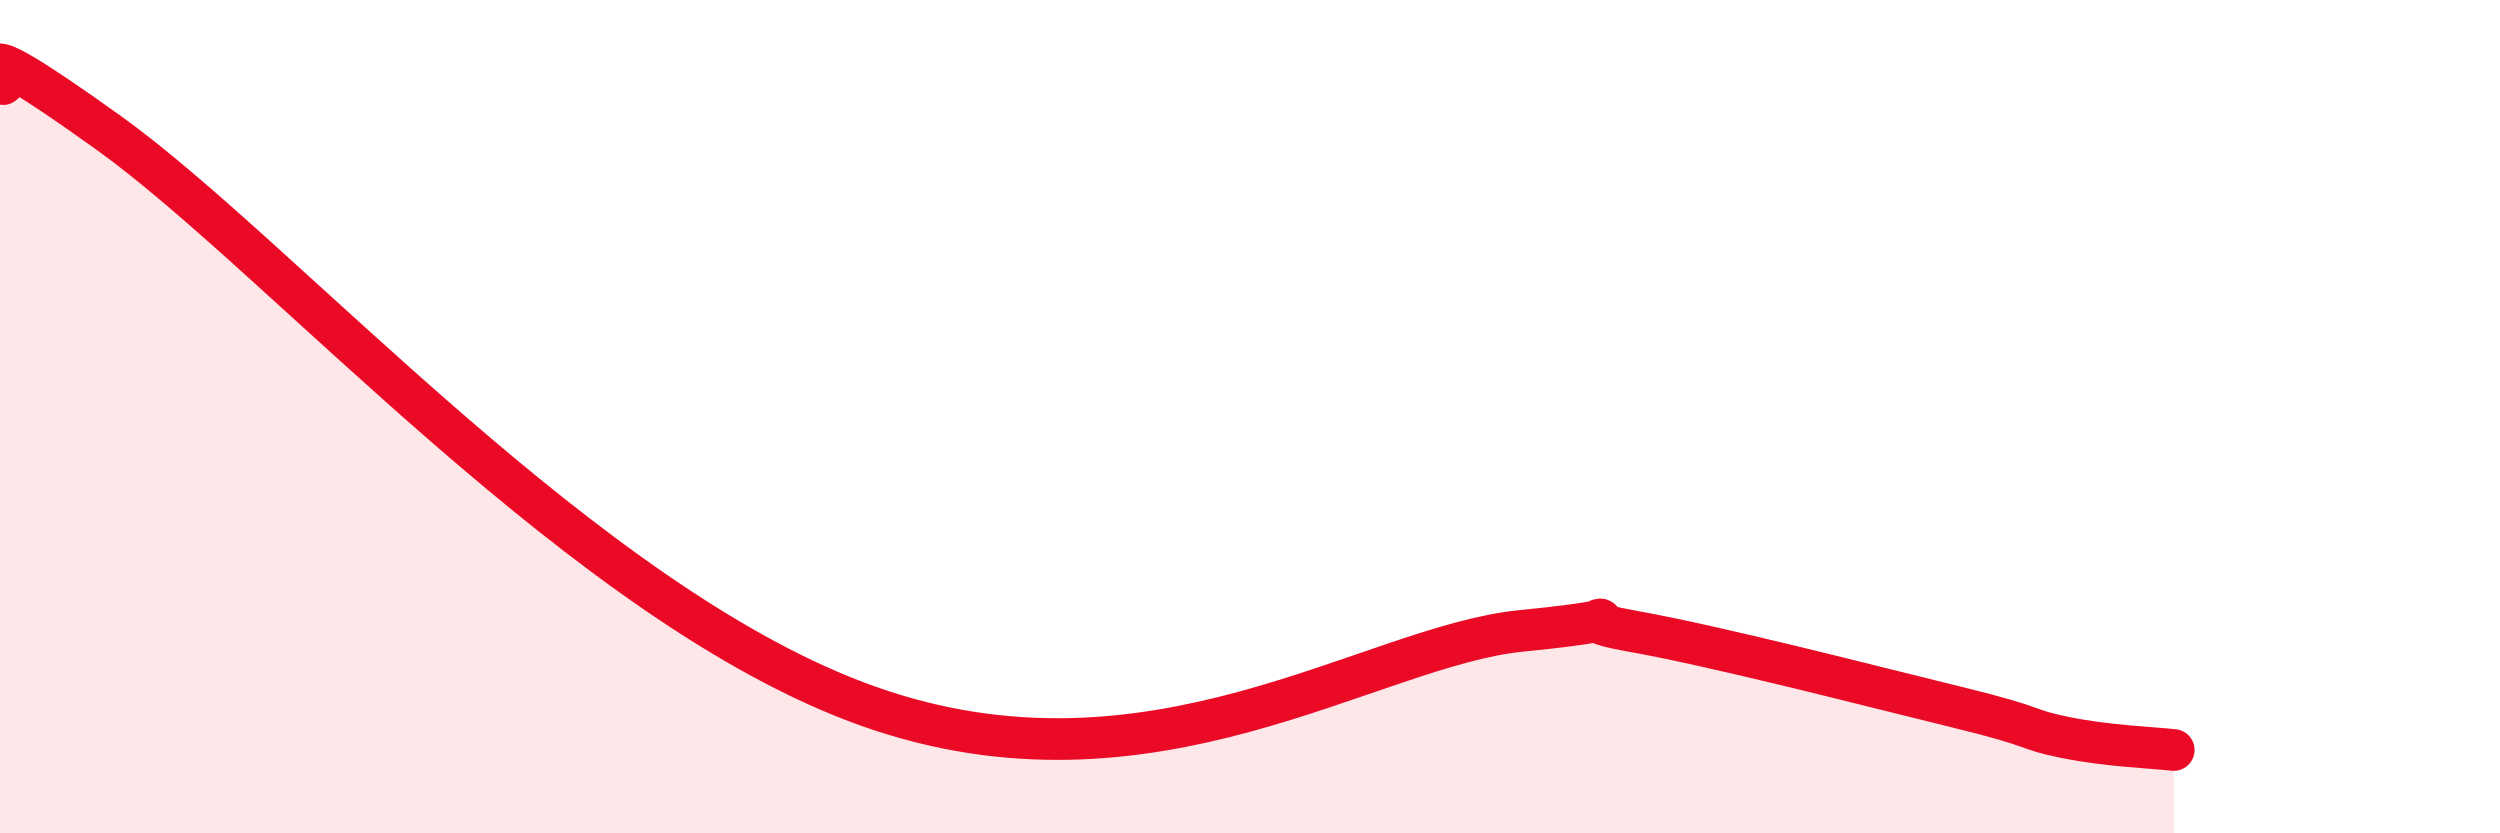
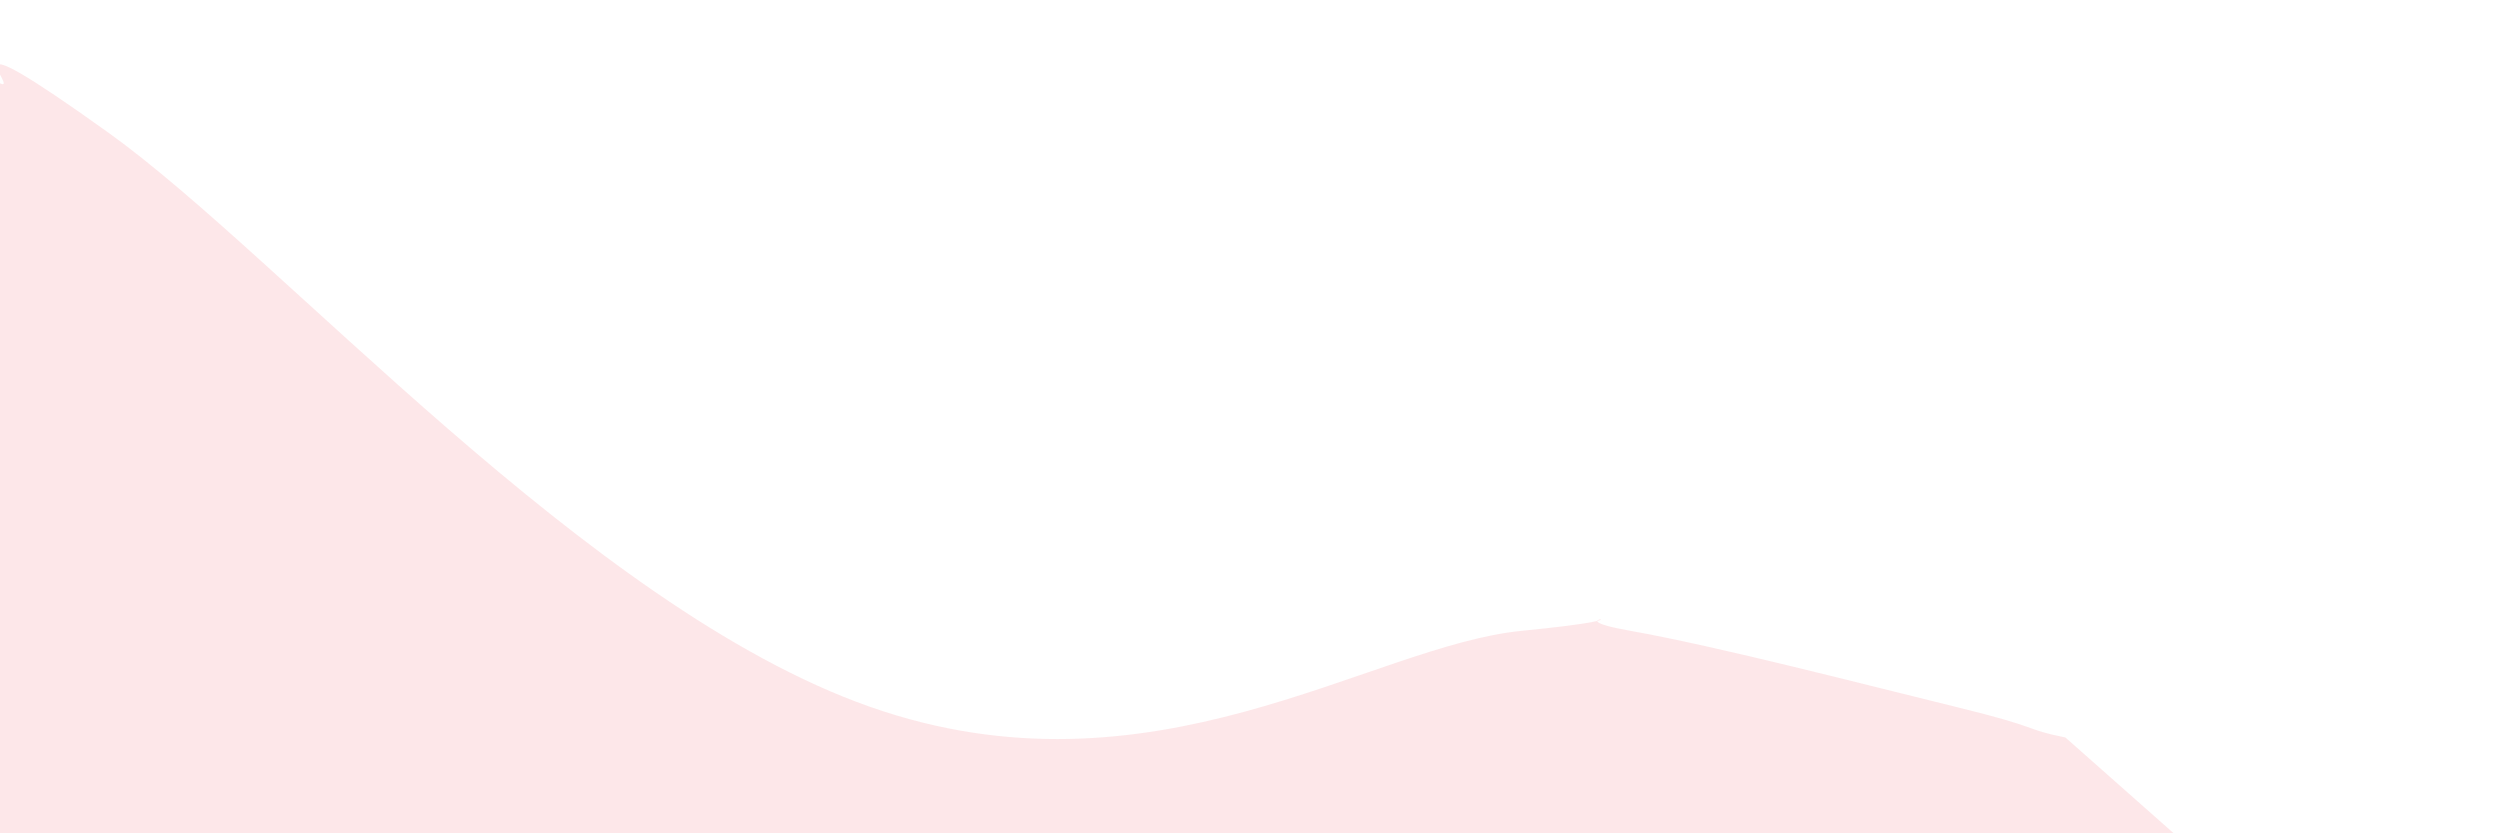
<svg xmlns="http://www.w3.org/2000/svg" width="60" height="20" viewBox="0 0 60 20">
-   <path d="M 0,2 C 0.52,2.24 -1.56,0.2 2.61,3.19 C 6.78,6.18 14.09,14.57 20.87,16.96 C 27.65,19.35 32.87,15.5 36.52,15.14 C 40.17,14.78 37.04,14.77 39.13,15.14 C 41.22,15.51 44.87,16.46 46.96,16.97 C 49.05,17.48 48.53,17.49 49.57,17.7 C 50.61,17.91 51.65,17.94 52.17,18L52.17 20L0 20Z" fill="#EB0A25" opacity="0.1" stroke-linecap="round" stroke-linejoin="round" />
-   <path d="M 0,2 C 0.52,2.24 -1.56,0.2 2.61,3.19 C 6.78,6.18 14.09,14.57 20.87,16.96 C 27.65,19.35 32.87,15.5 36.52,15.14 C 40.17,14.78 37.04,14.77 39.13,15.14 C 41.22,15.51 44.87,16.46 46.96,16.97 C 49.05,17.48 48.53,17.49 49.57,17.7 C 50.61,17.91 51.65,17.94 52.17,18" stroke="#EB0A25" stroke-width="1" fill="none" stroke-linecap="round" stroke-linejoin="round" />
+   <path d="M 0,2 C 0.52,2.24 -1.56,0.2 2.61,3.19 C 6.78,6.18 14.09,14.57 20.87,16.96 C 27.65,19.35 32.87,15.5 36.52,15.14 C 40.17,14.78 37.04,14.77 39.13,15.14 C 41.22,15.51 44.87,16.46 46.96,16.97 C 49.05,17.48 48.53,17.49 49.57,17.7 L52.17 20L0 20Z" fill="#EB0A25" opacity="0.1" stroke-linecap="round" stroke-linejoin="round" />
</svg>